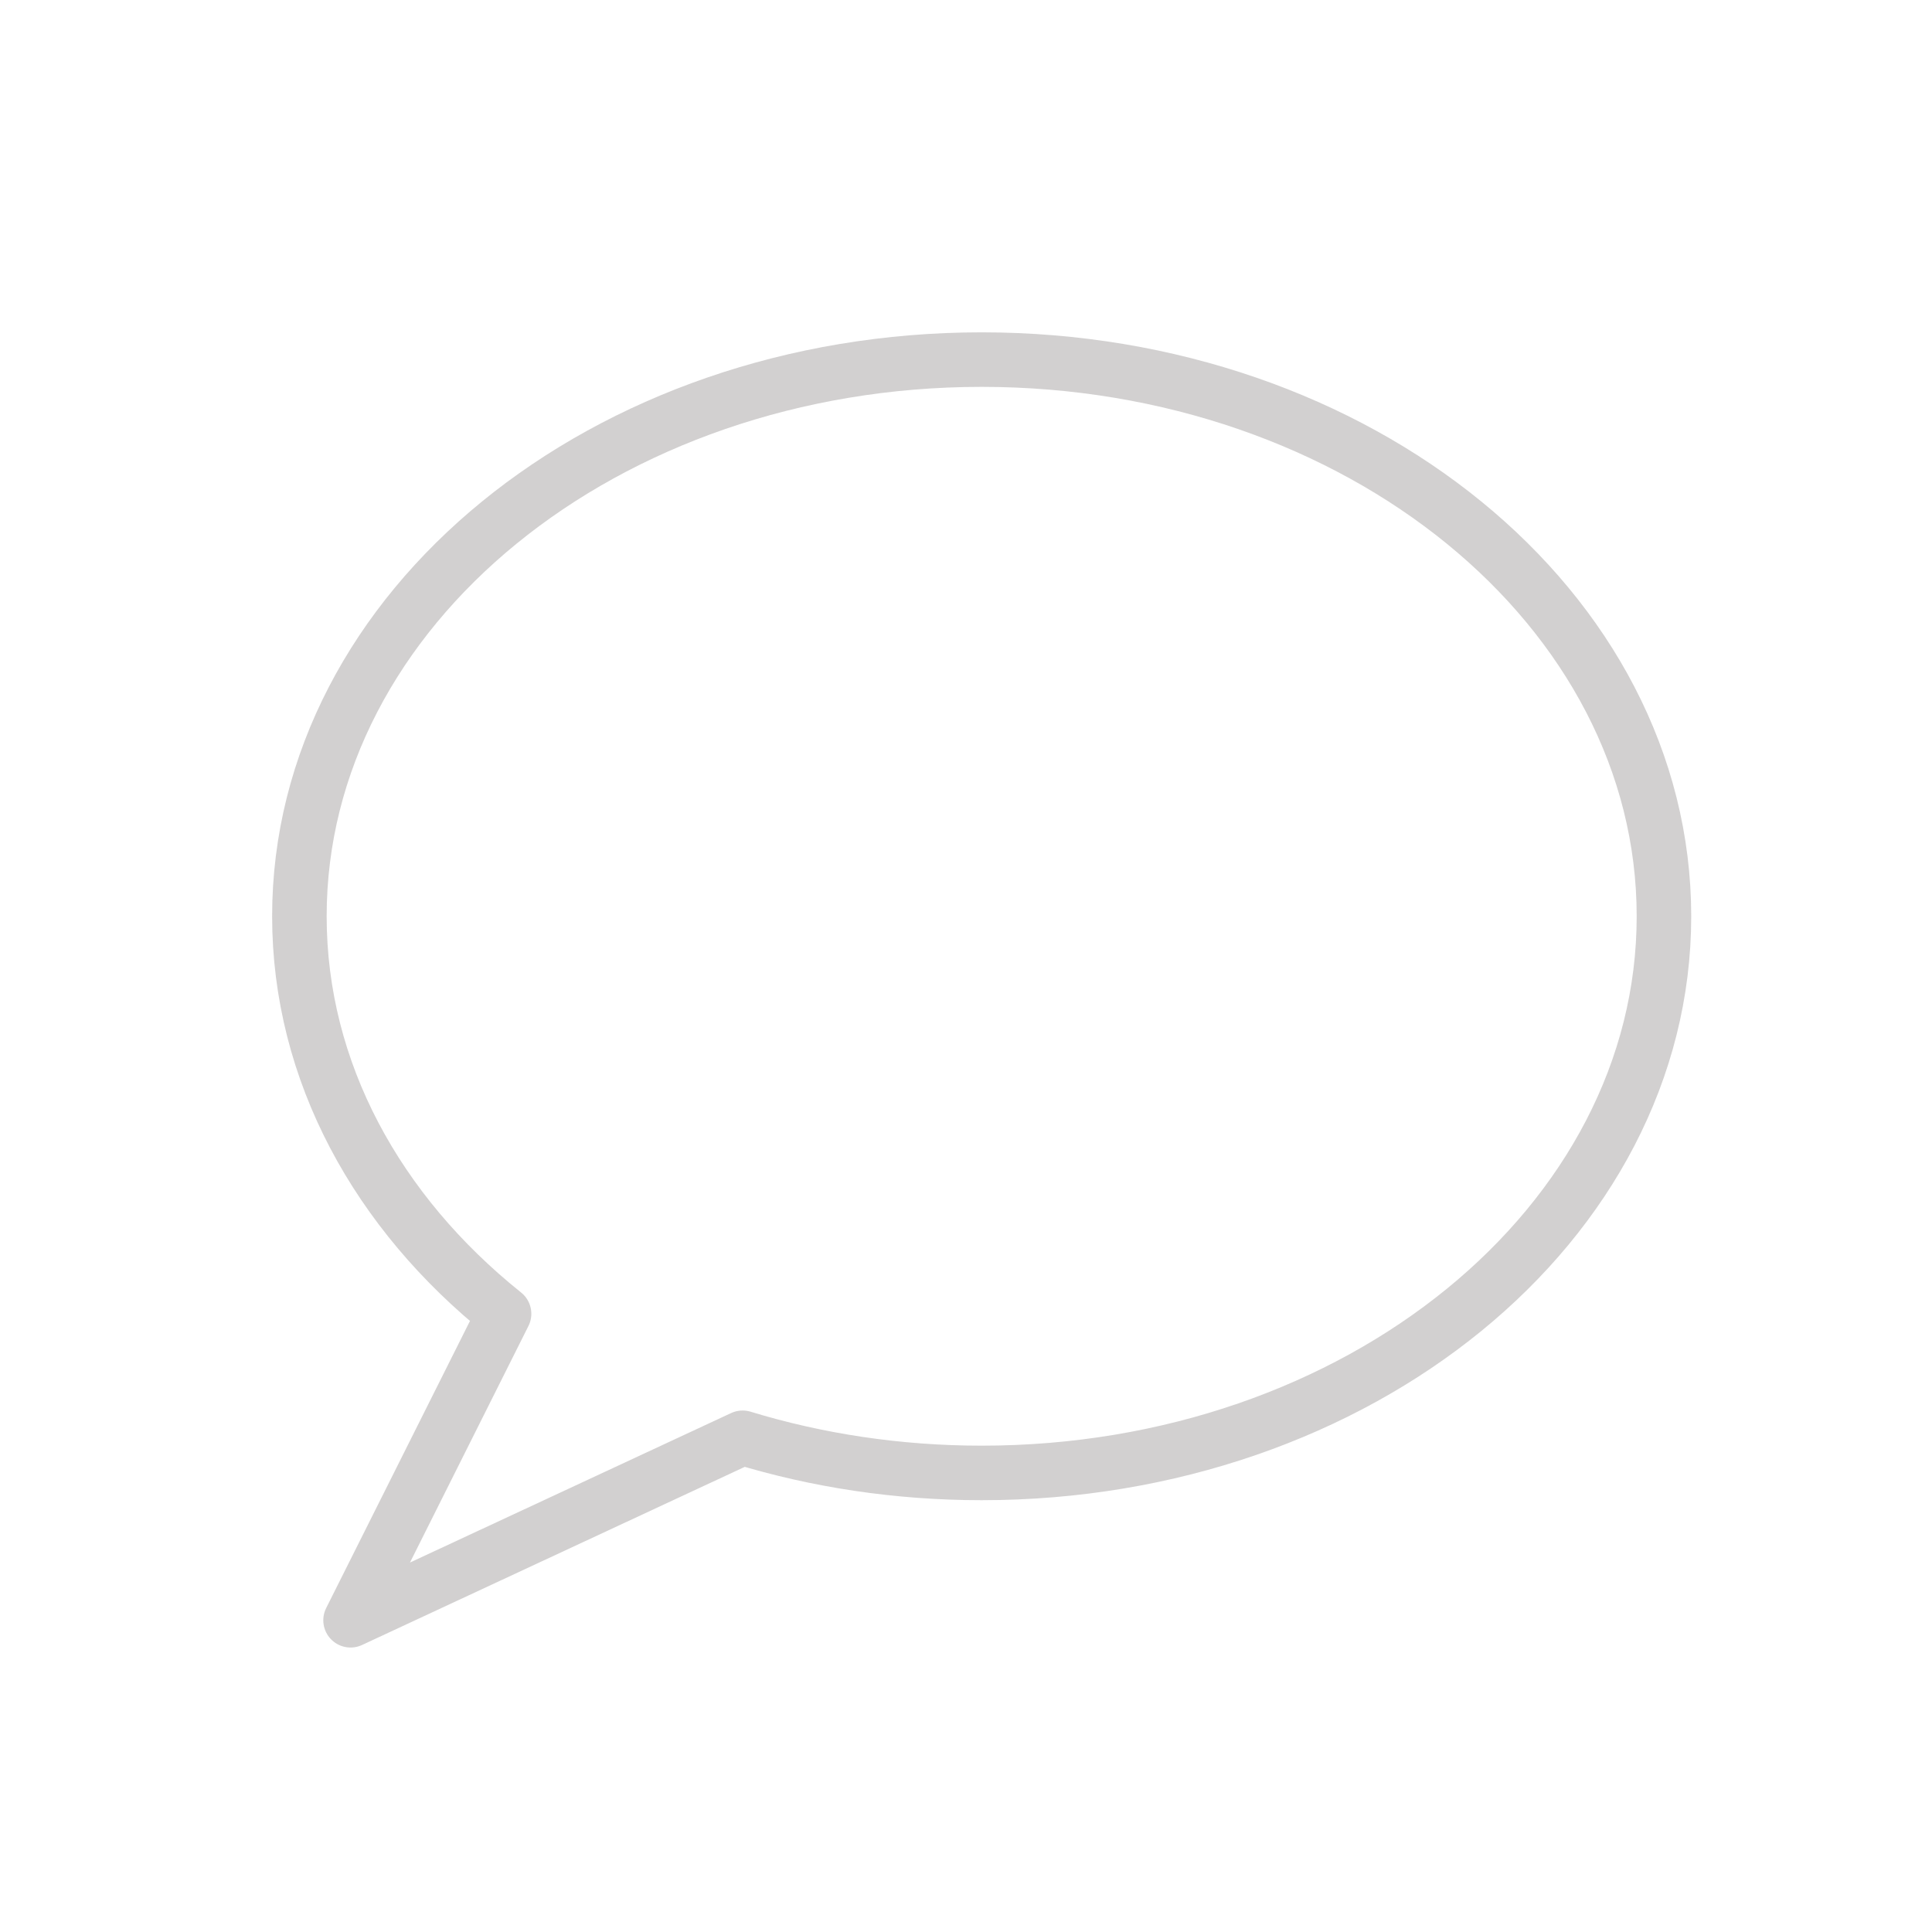
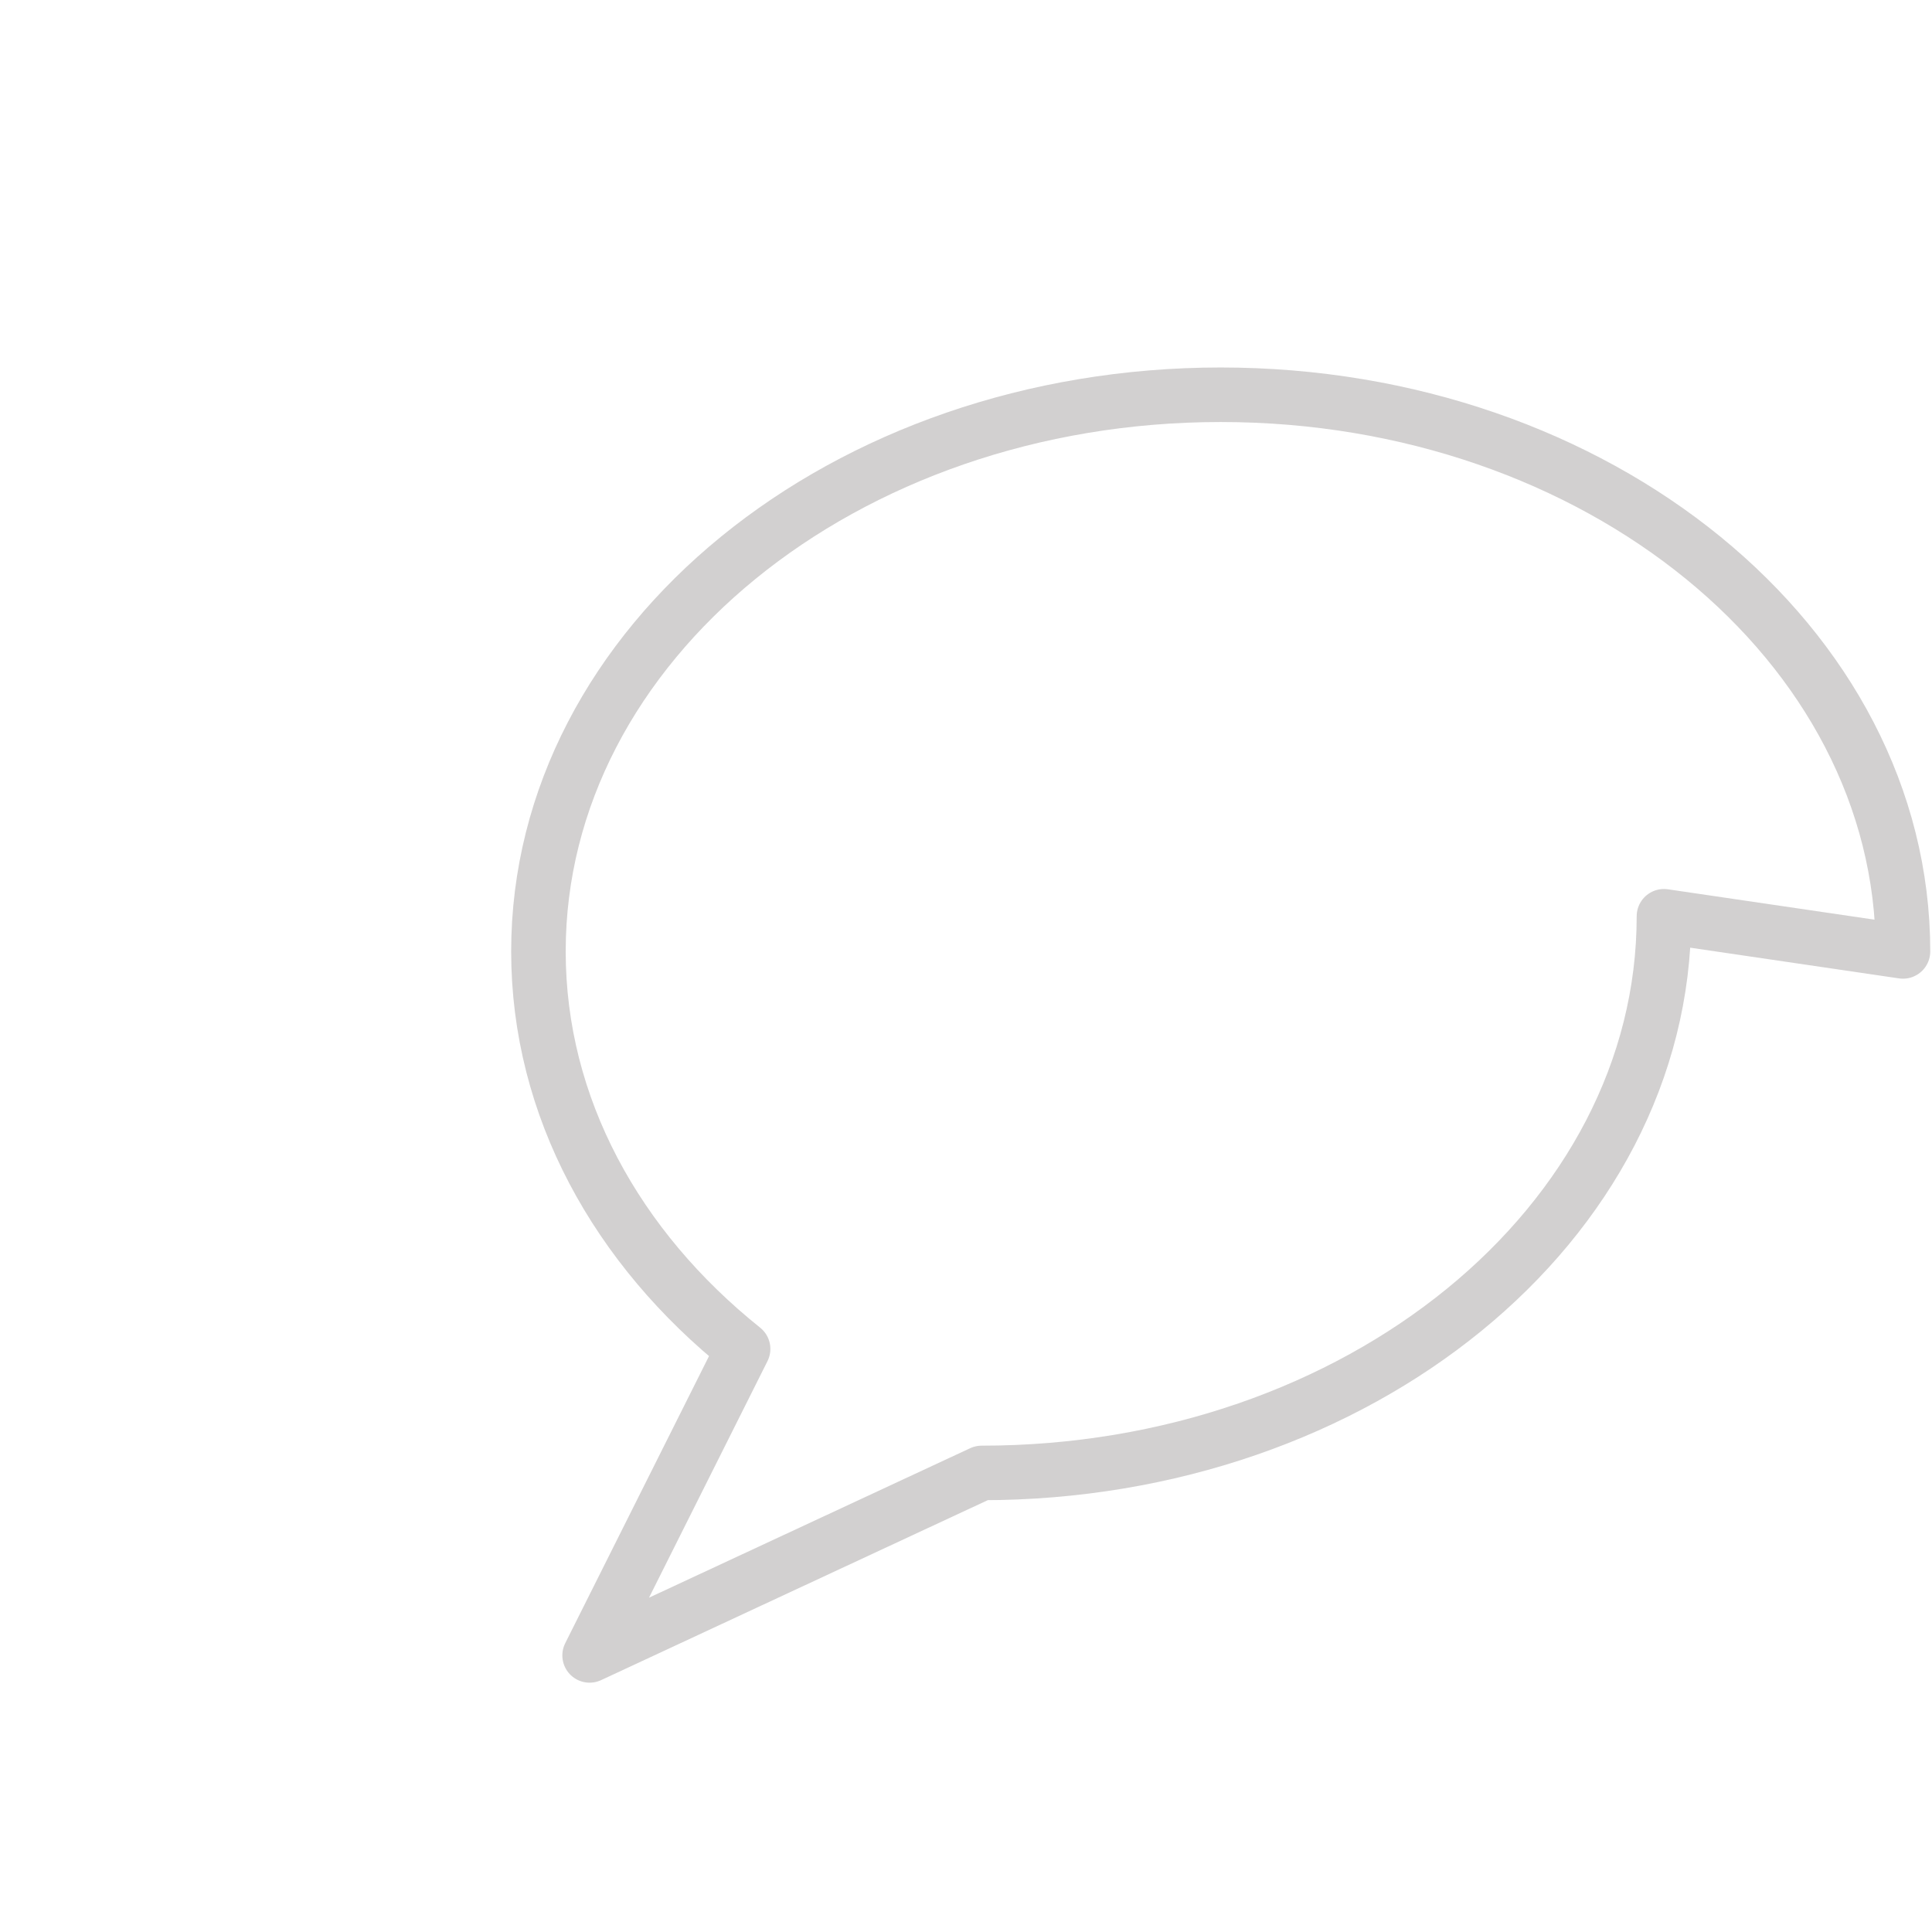
<svg xmlns="http://www.w3.org/2000/svg" width="100%" height="100%" viewBox="0 0 62 62" version="1.1" xml:space="preserve" style="fill-rule:evenodd;clip-rule:evenodd;stroke-linecap:round;stroke-linejoin:round;stroke-miterlimit:10;">
-   <path d="M53.398,29.404c0,9.863 -9.802,17.864 -21.895,17.864c-2.7,0 -5.285,-0.4 -7.671,-1.128l-12.582,5.856l4.926,-9.835c-4.053,-3.243 -6.568,-7.761 -6.568,-12.757c0,-9.866 9.802,-17.864 21.895,-17.864c12.093,0 21.895,7.998 21.895,17.864Z" style="fill:none;stroke-width:1.75px;stroke:#d2d0d0;" />
+   <path d="M53.398,29.404c0,9.863 -9.802,17.864 -21.895,17.864l-12.582,5.856l4.926,-9.835c-4.053,-3.243 -6.568,-7.761 -6.568,-12.757c0,-9.866 9.802,-17.864 21.895,-17.864c12.093,0 21.895,7.998 21.895,17.864Z" style="fill:none;stroke-width:1.75px;stroke:#d2d0d0;" />
</svg>